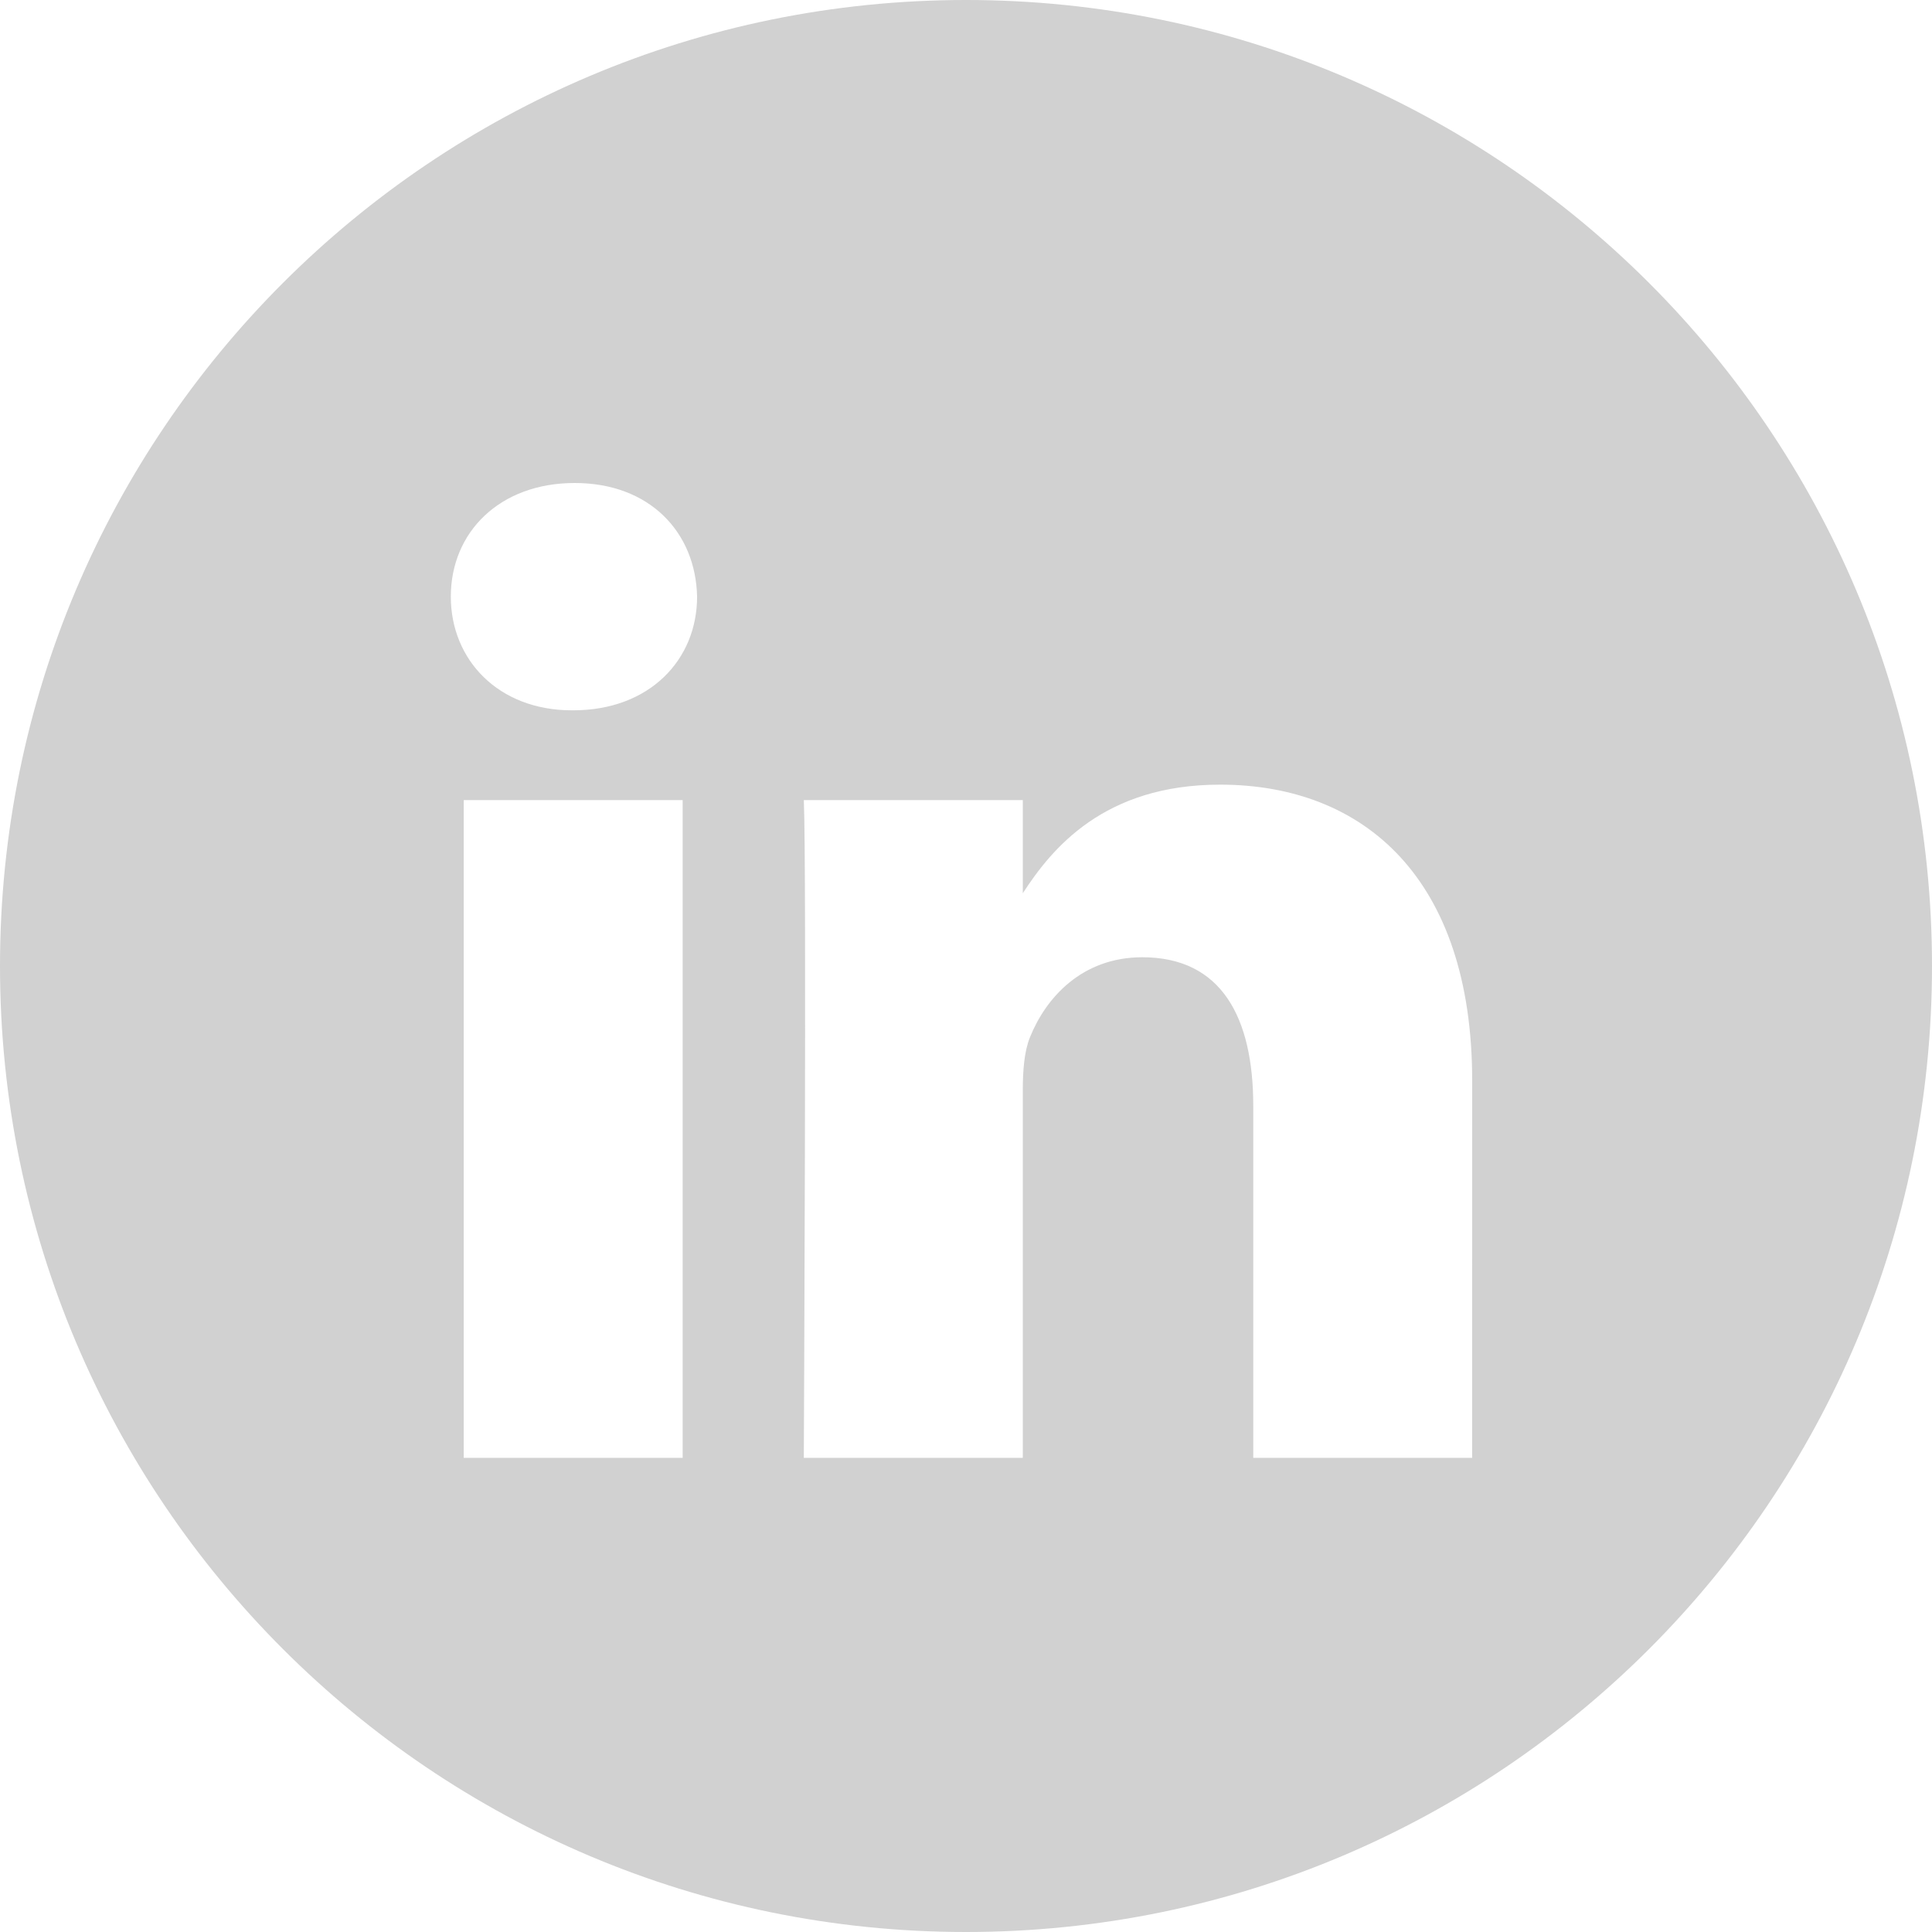
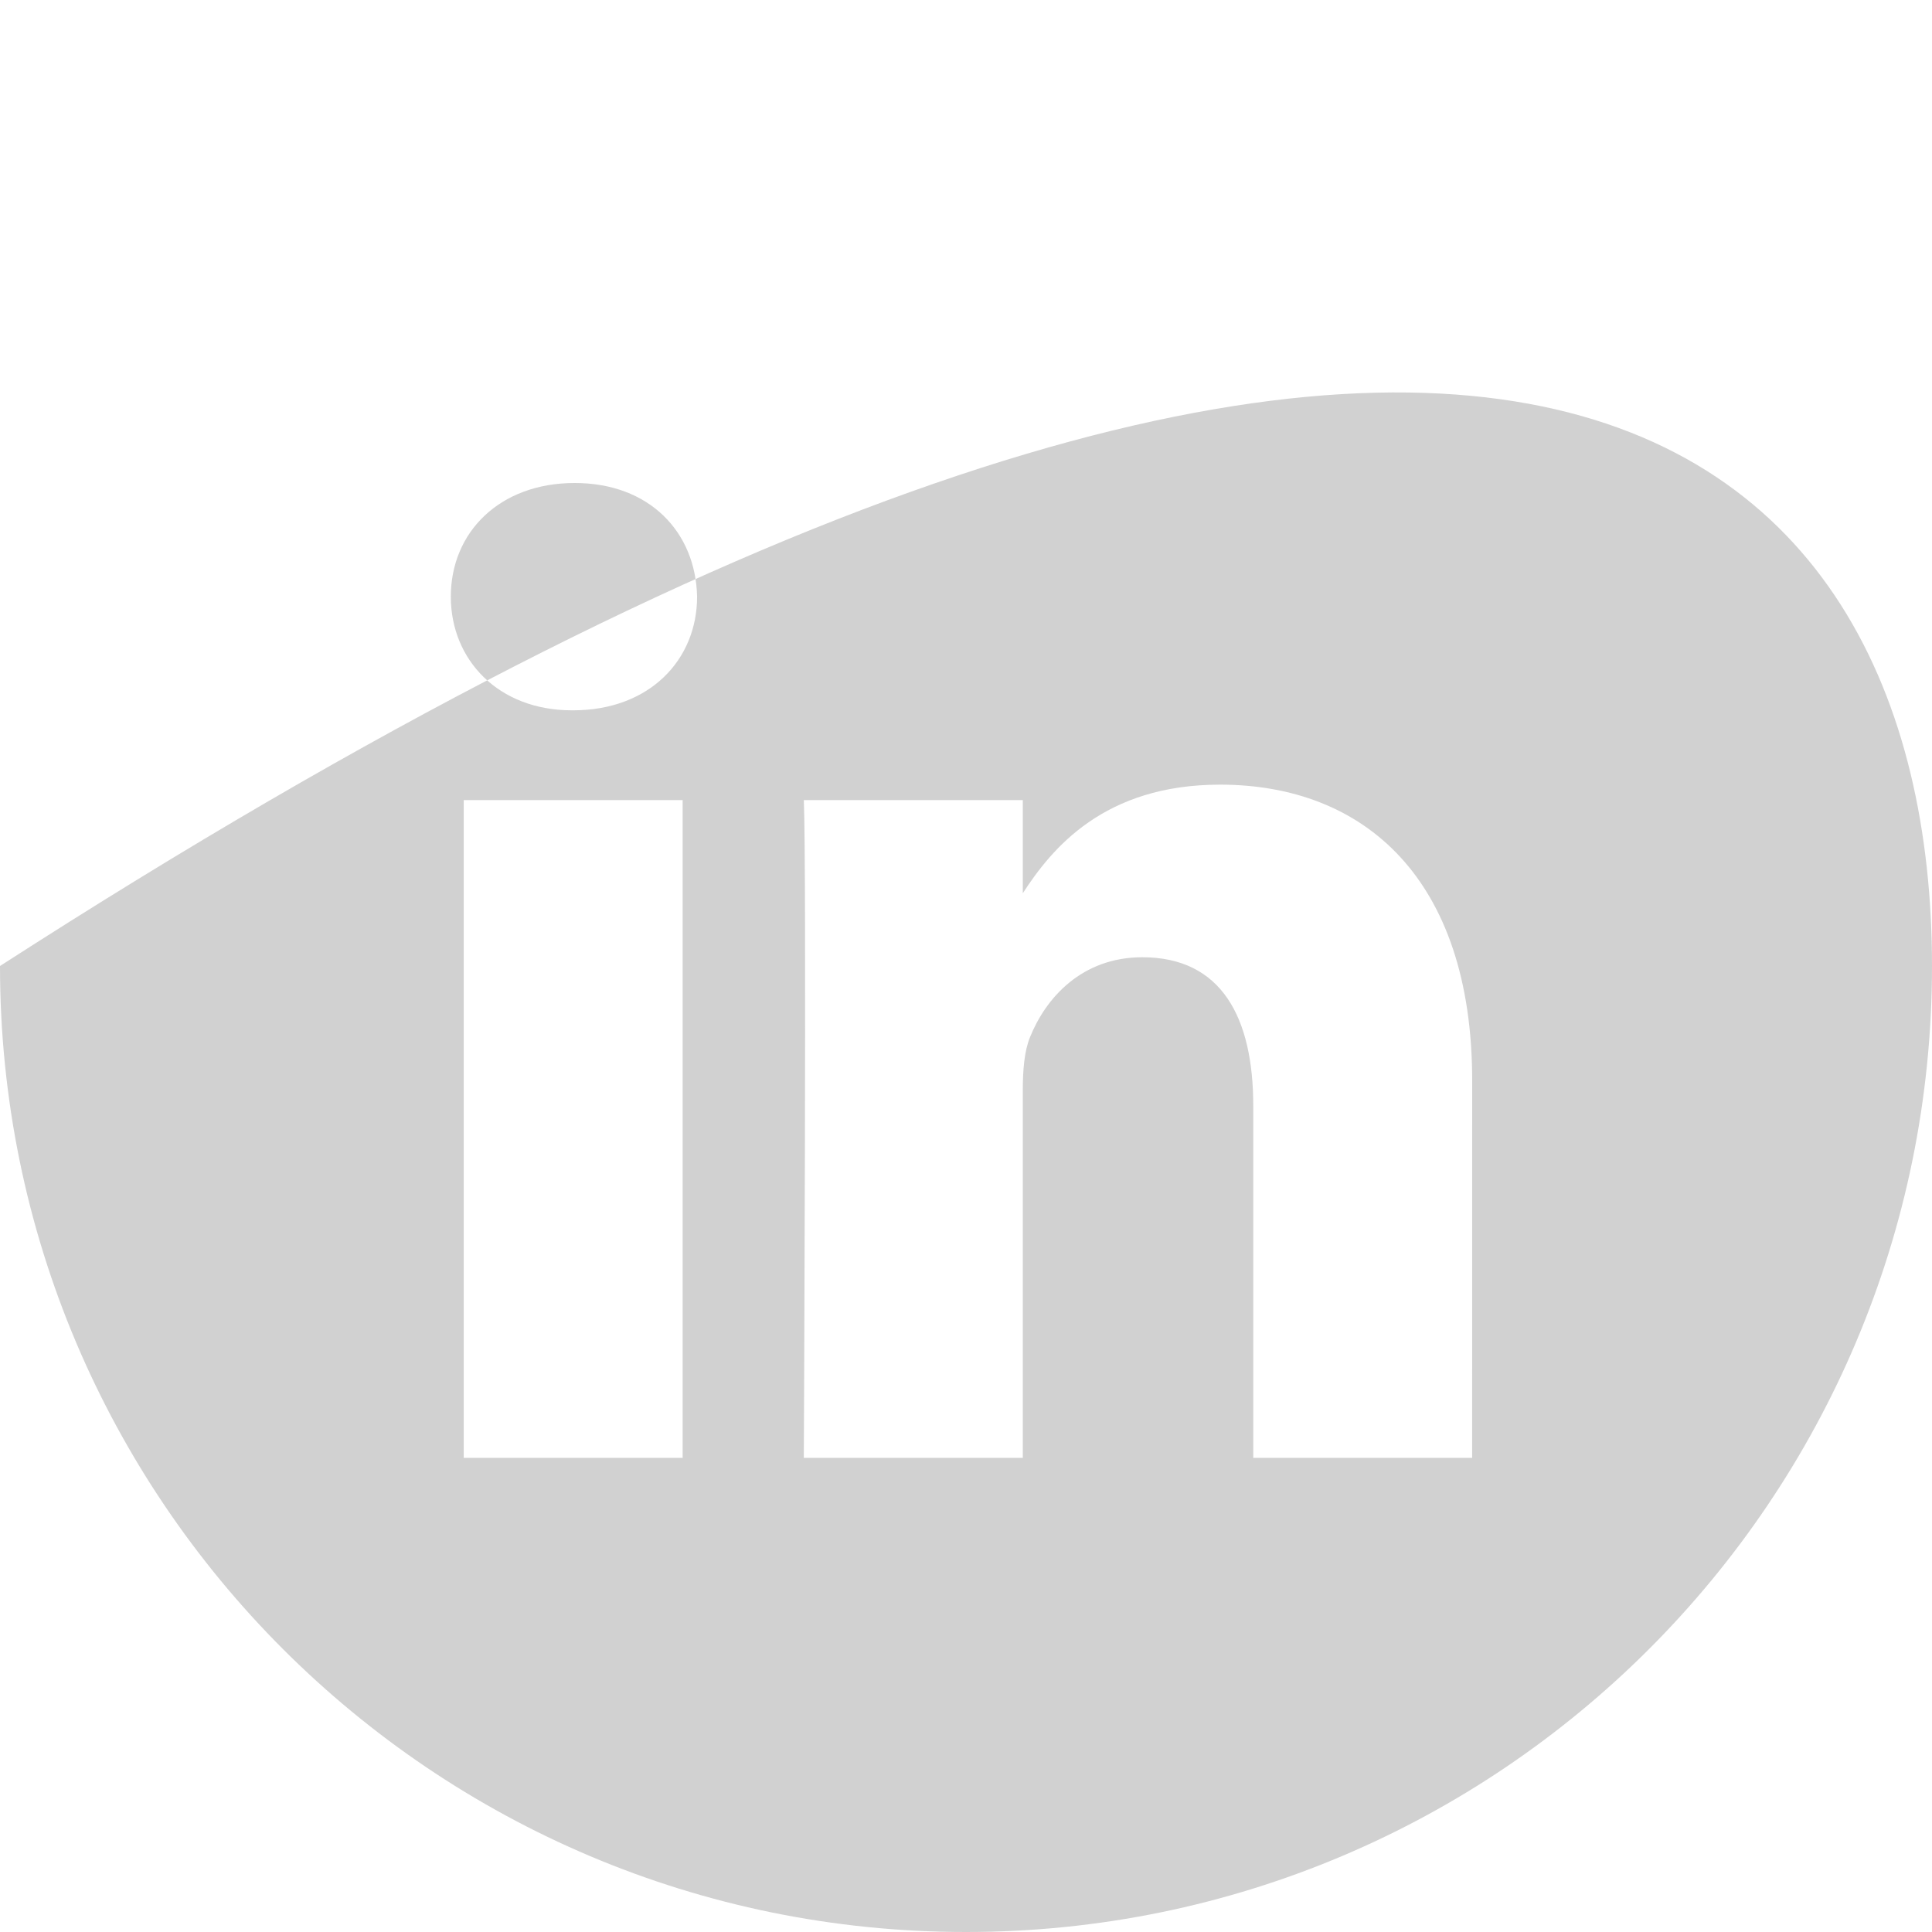
<svg xmlns="http://www.w3.org/2000/svg" width="38px" height="38px" viewBox="0 0 38 38" version="1.1">
  <title>linkedin</title>
  <desc>Created with Sketch.</desc>
  <g id="Symbols" stroke="none" stroke-width="1" fill="none" fill-rule="evenodd">
    <g id="footer/desktop" transform="translate(-796, -418)" fill="#D1D1D1" fill-rule="nonzero">
      <g id="social-media" transform="translate(607, 418)">
        <g id="linkedin" transform="translate(189, 0)">
-           <path d="M0,19 C0,8.507 8.507,0 19,0 C29.493,0 38,8.507 38,19 C38,29.493 29.493,38 19,38 C8.507,38 0,29.493 0,19 Z M13.427,15.737 L9.121,15.737 L9.121,28.674 L13.427,28.674 L13.427,15.737 Z M13.711,11.735 C13.683,10.466 12.776,9.5 11.303,9.5 C9.83,9.5 8.867,10.466 8.867,11.735 C8.867,12.977 9.801,13.971 11.247,13.971 L11.274,13.971 C12.776,13.971 13.711,12.977 13.711,11.735 Z M28.956,21.256 C28.956,17.282 26.831,15.433 23.998,15.433 C21.712,15.433 20.688,16.689 20.117,17.569 L20.117,15.737 L15.81,15.737 C15.867,16.951 15.81,28.674 15.81,28.674 L20.117,28.674 L20.117,21.449 C20.117,21.062 20.145,20.677 20.259,20.4 C20.57,19.627 21.278,18.828 22.468,18.828 C24.027,18.828 24.65,20.014 24.65,21.752 L24.65,28.674 L28.955,28.674 L28.956,21.256 Z" id="Combined-Shape" />
+           <path d="M0,19 C29.493,0 38,8.507 38,19 C38,29.493 29.493,38 19,38 C8.507,38 0,29.493 0,19 Z M13.427,15.737 L9.121,15.737 L9.121,28.674 L13.427,28.674 L13.427,15.737 Z M13.711,11.735 C13.683,10.466 12.776,9.5 11.303,9.5 C9.83,9.5 8.867,10.466 8.867,11.735 C8.867,12.977 9.801,13.971 11.247,13.971 L11.274,13.971 C12.776,13.971 13.711,12.977 13.711,11.735 Z M28.956,21.256 C28.956,17.282 26.831,15.433 23.998,15.433 C21.712,15.433 20.688,16.689 20.117,17.569 L20.117,15.737 L15.81,15.737 C15.867,16.951 15.81,28.674 15.81,28.674 L20.117,28.674 L20.117,21.449 C20.117,21.062 20.145,20.677 20.259,20.4 C20.57,19.627 21.278,18.828 22.468,18.828 C24.027,18.828 24.65,20.014 24.65,21.752 L24.65,28.674 L28.955,28.674 L28.956,21.256 Z" id="Combined-Shape" />
        </g>
      </g>
    </g>
  </g>
</svg>